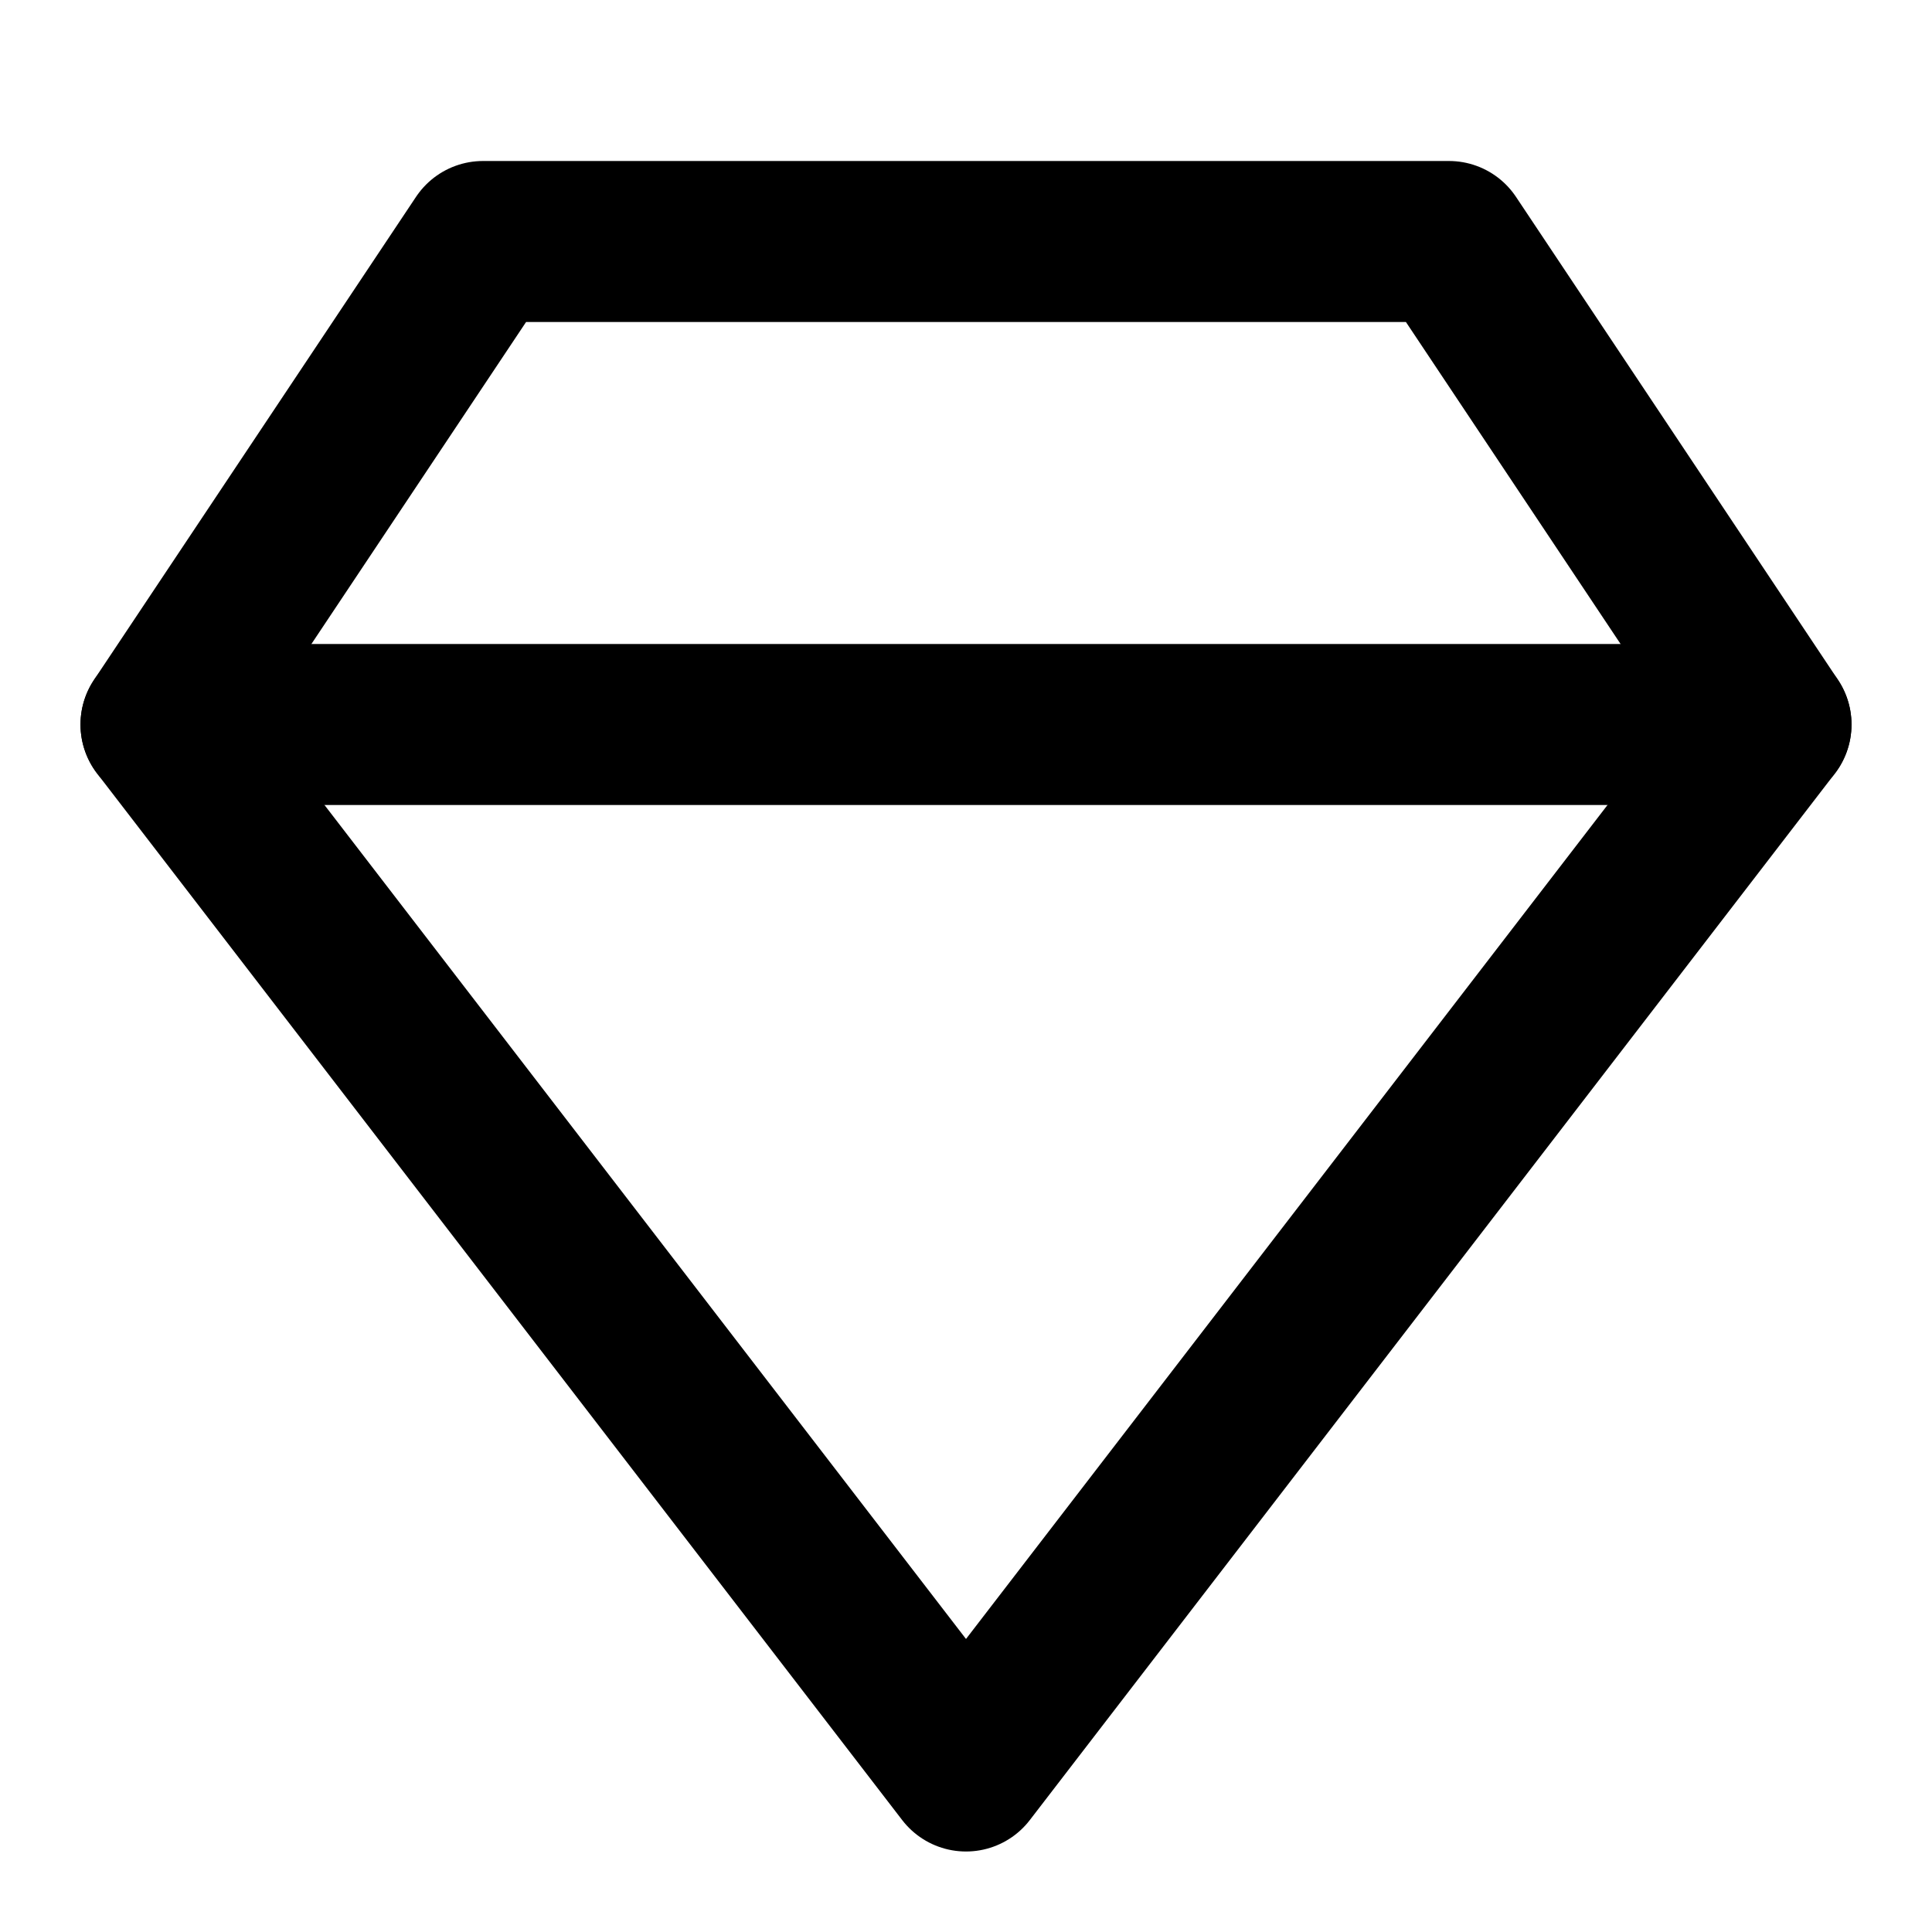
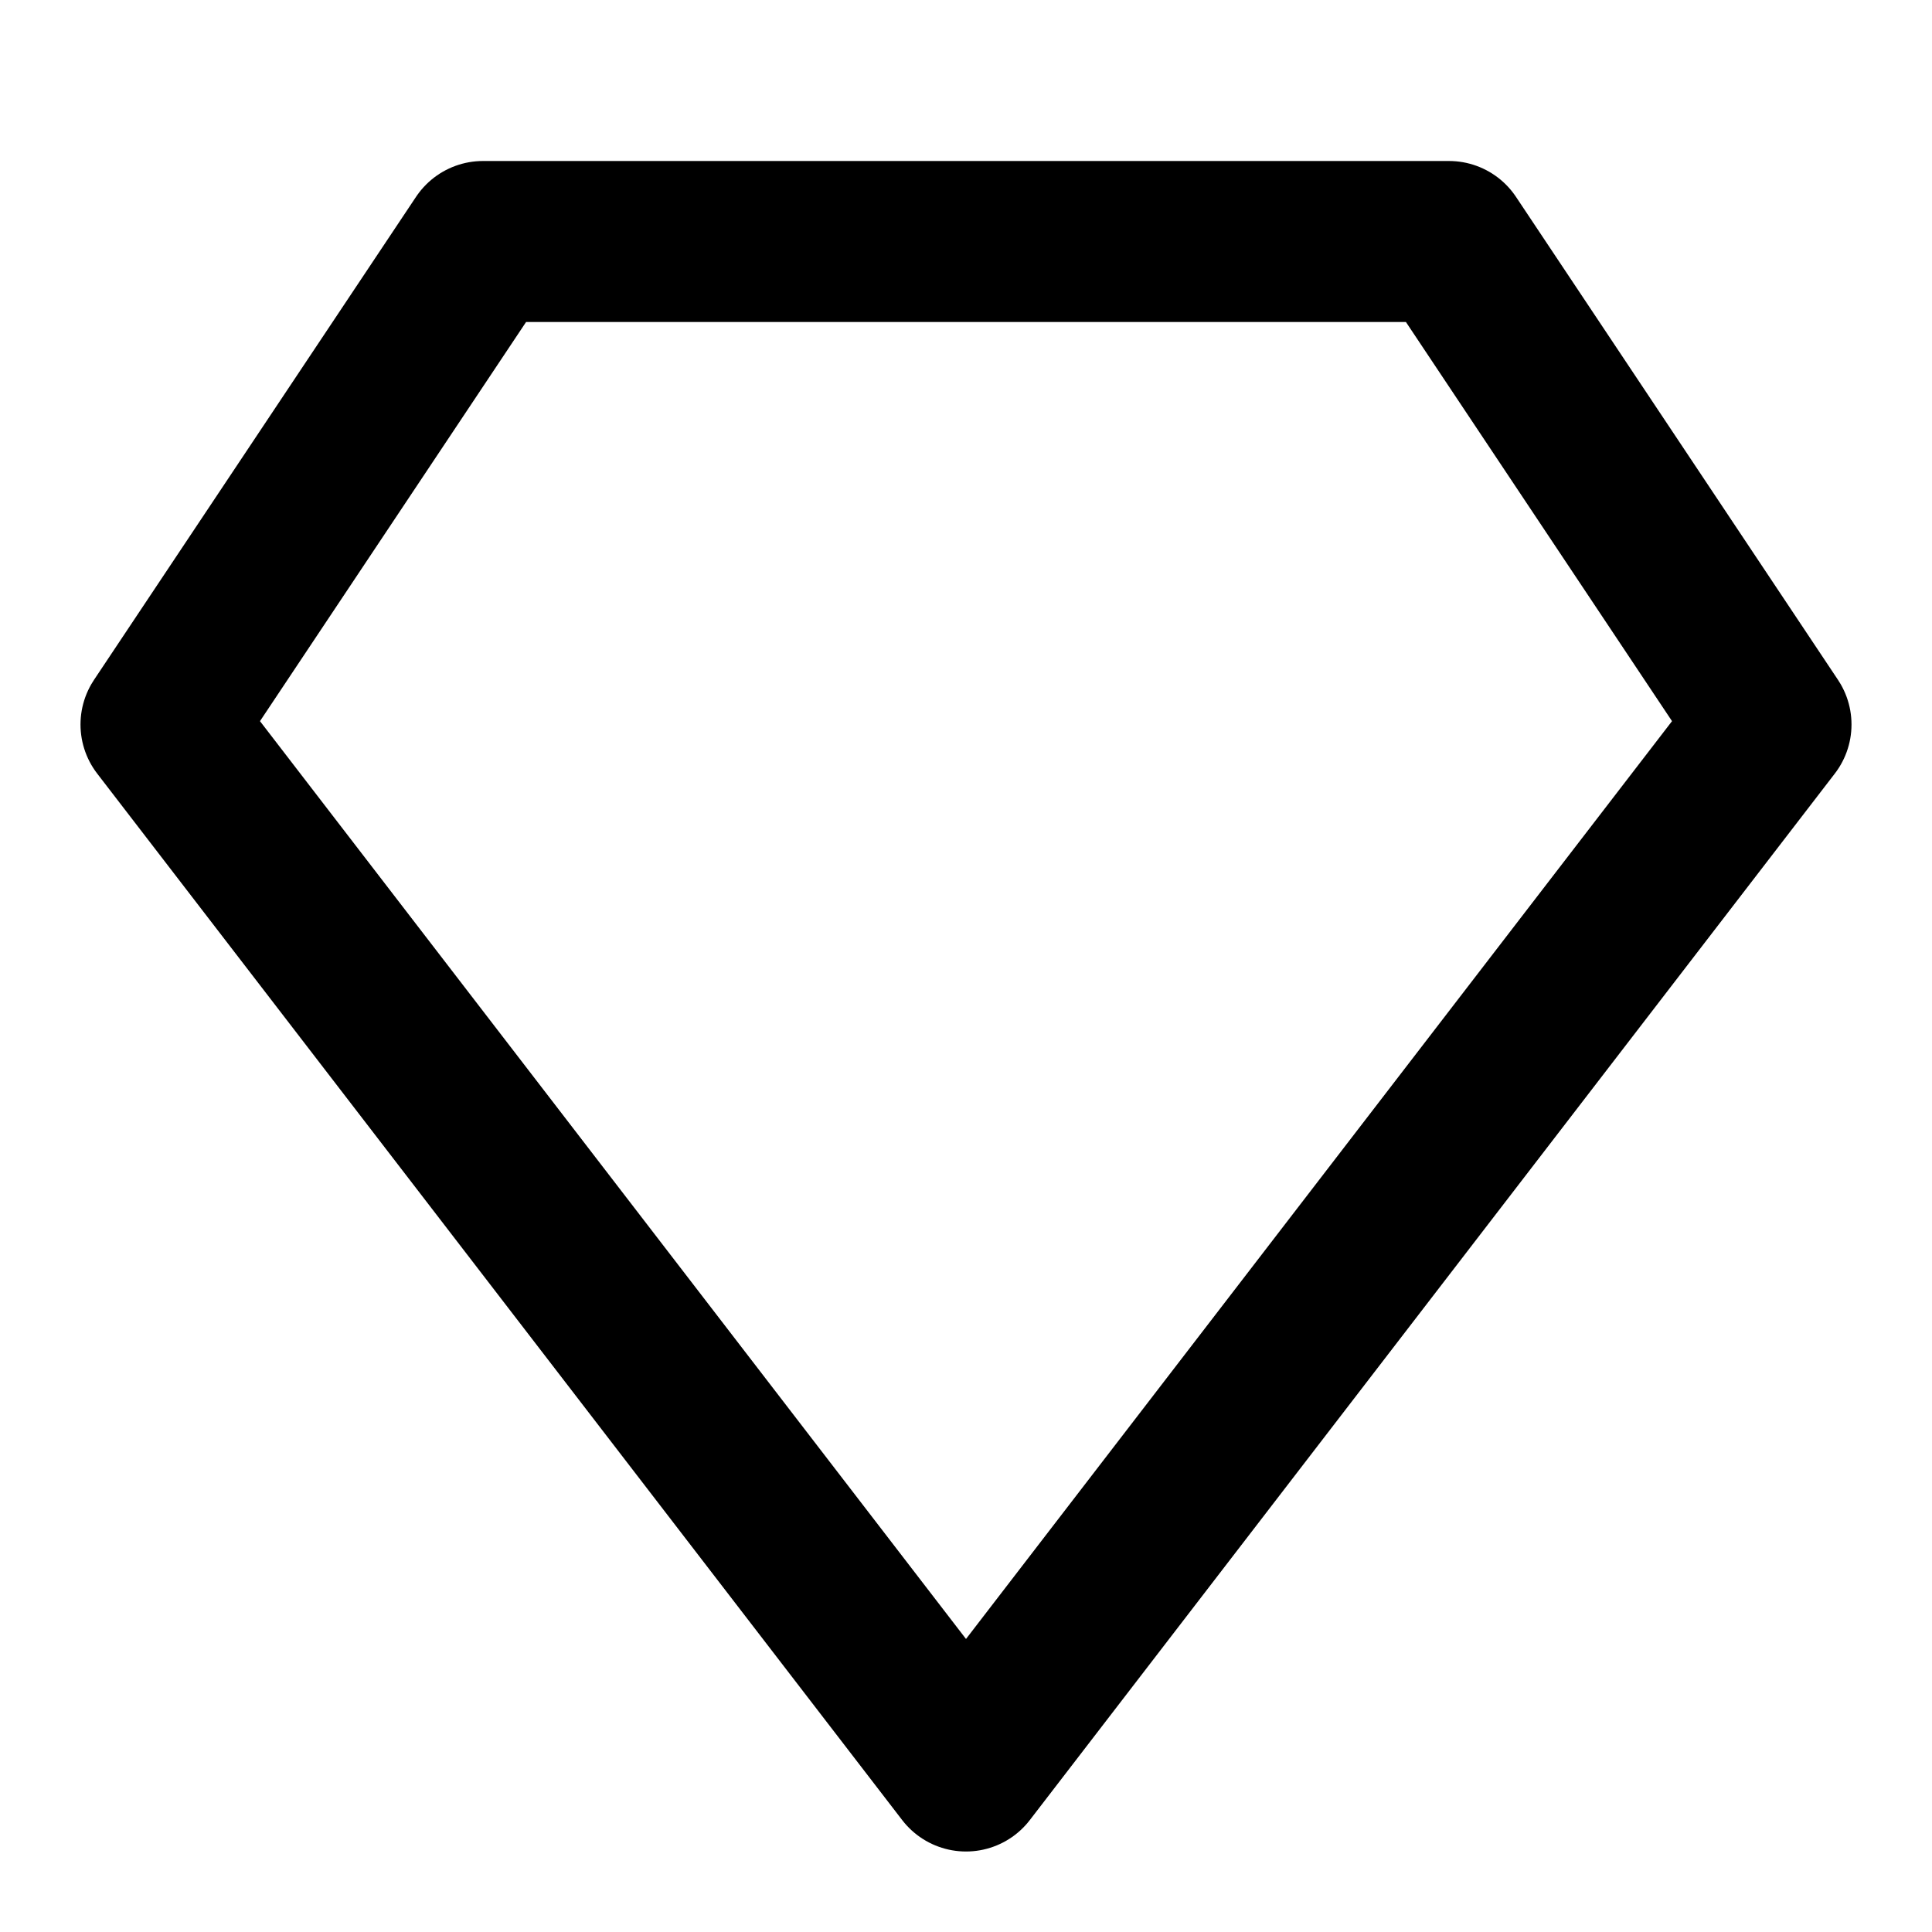
<svg xmlns="http://www.w3.org/2000/svg" width="24" height="24" viewBox="0 0 24 24" fill="none" stroke="currentColor" stroke-width="2" stroke-linecap="round" stroke-linejoin="round">
-   <path d="M6 3h12l4 6-10 13L2 9l4-6z" />
-   <path d="M2 9h20" />
+   <path d="M6 3h12l4 6-10 13L2 9z" />
</svg>